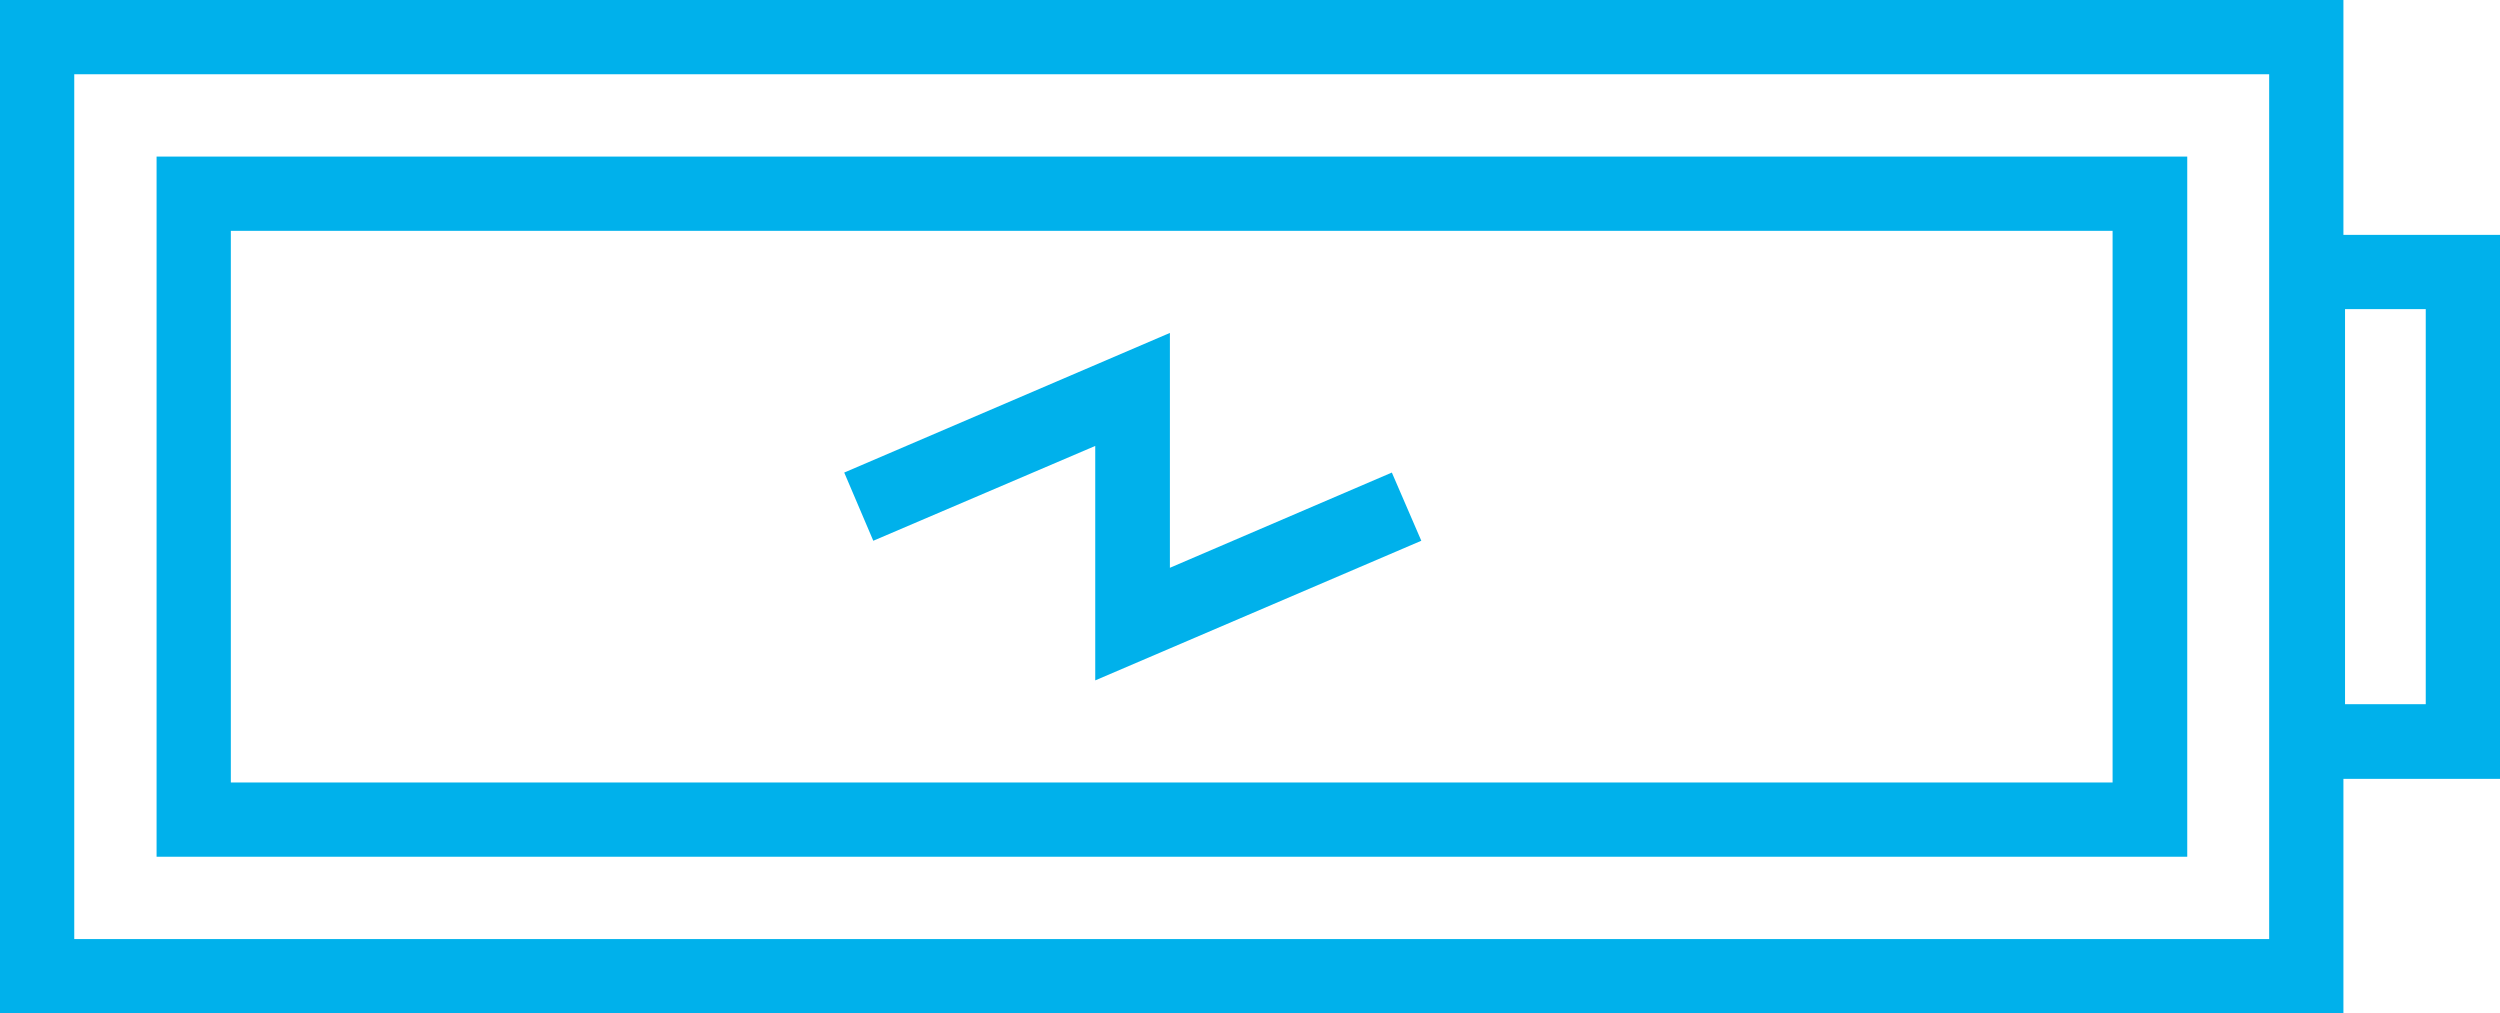
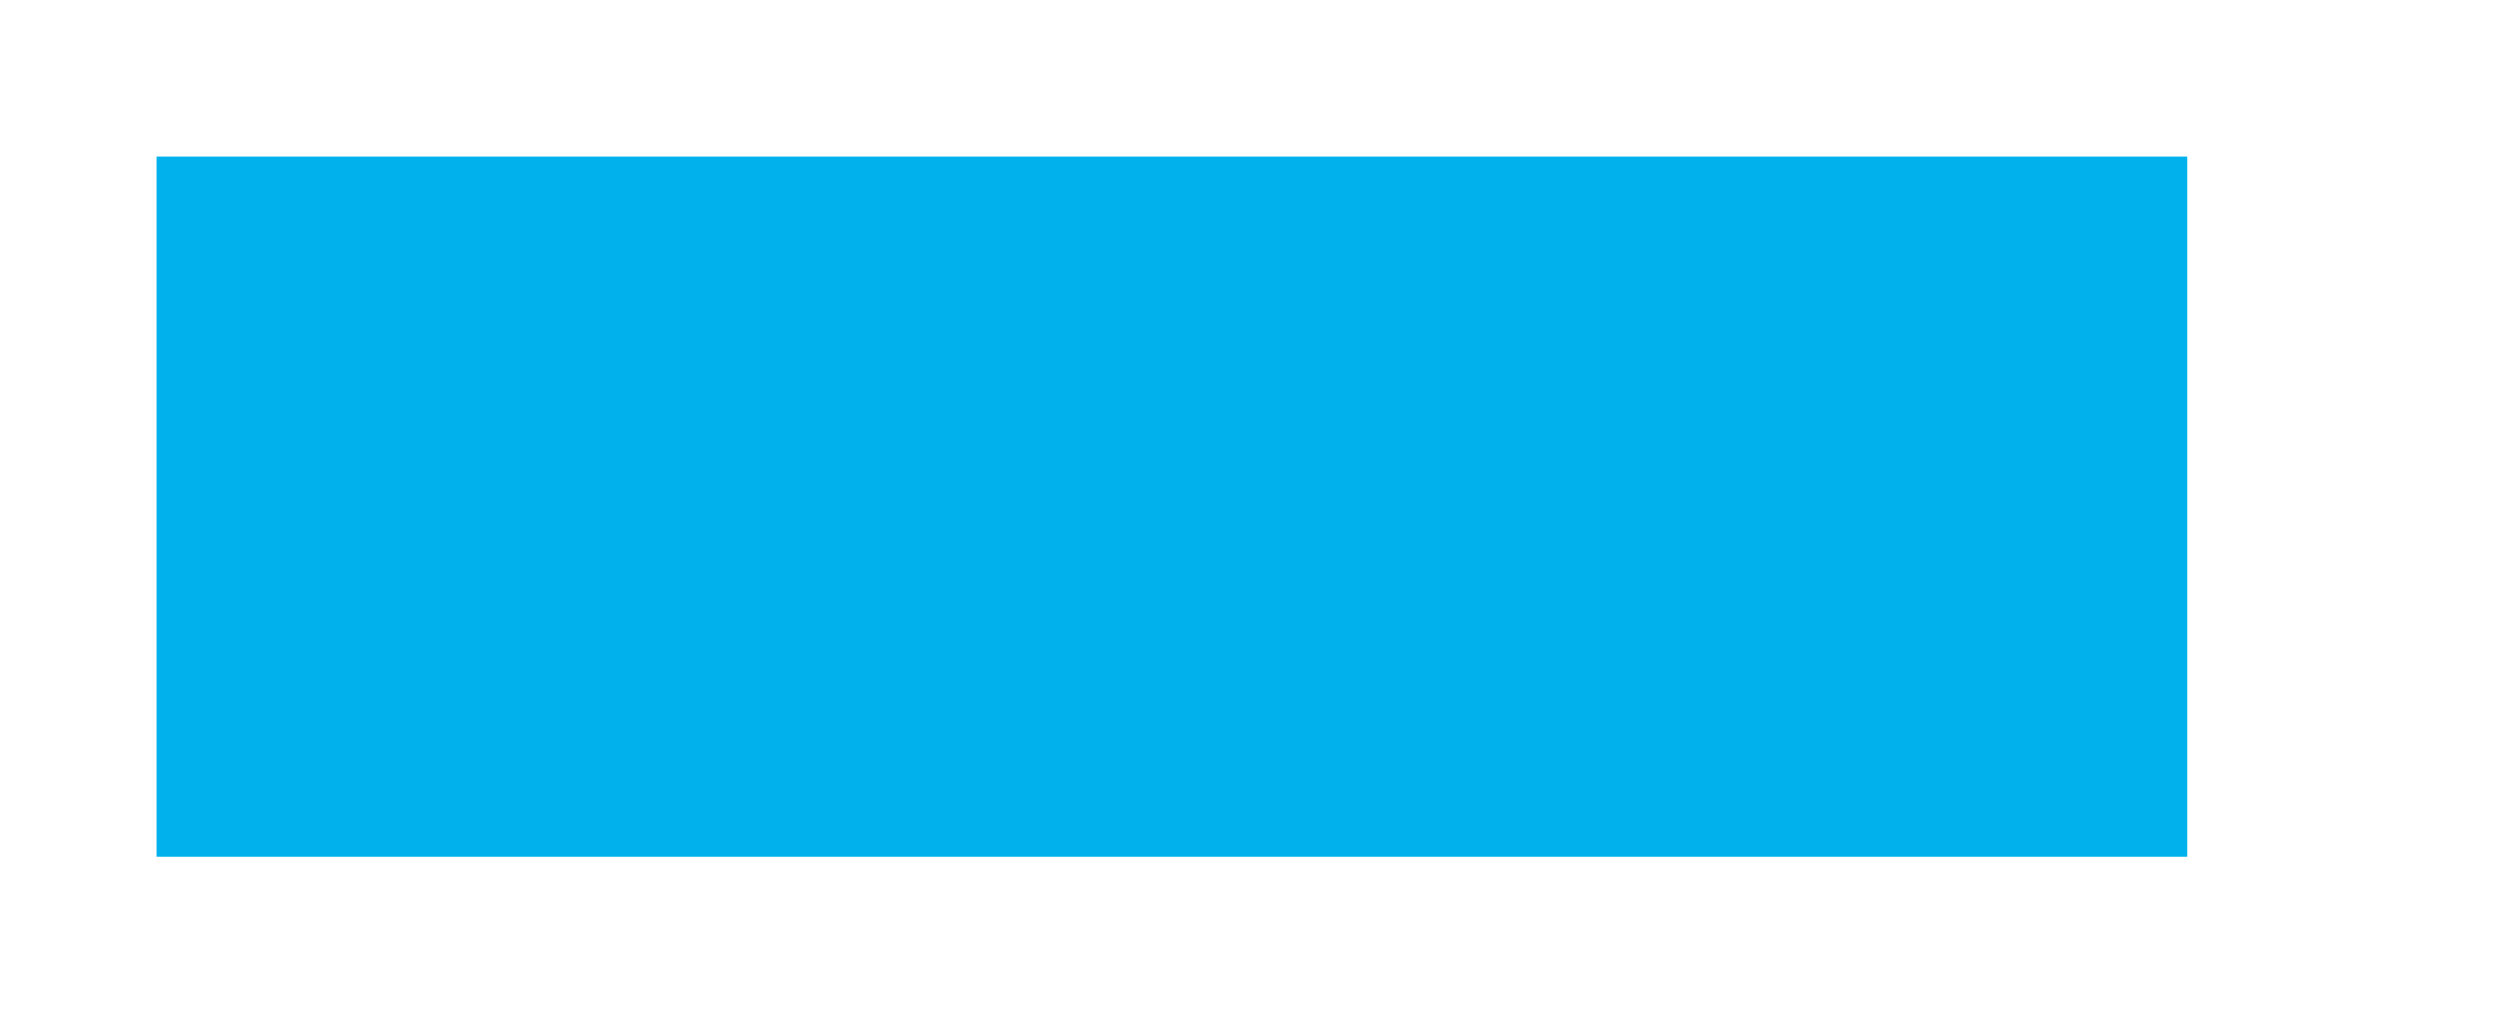
<svg xmlns="http://www.w3.org/2000/svg" viewBox="0 0 61.95 25.11">
  <defs>
    <style>.cls-1{fill:#00b1eb;}</style>
  </defs>
  <g id="Layer_2" data-name="Layer 2">
    <g id="Layer_1-2" data-name="Layer 1">
-       <path class="cls-1" d="M62,5.82H58.07V0H0V25.11H58.07V19.3H62ZM56.23,23.27H1.84V1.84H56.23Zm3.88-5.82h-2V7.66h2Z" />
-       <path class="cls-1" d="M54.2,3.88H3.88V21.23H54.2ZM52.35,19.39H5.72V5.72H52.35Z" />
-       <polygon class="cls-1" points="27.14 11.05 27.14 16.86 35.22 13.4 34.49 11.71 28.99 14.07 28.99 8.25 20.92 11.71 21.64 13.4 27.14 11.05" />
+       <path class="cls-1" d="M54.2,3.88H3.88V21.23H54.2ZM52.35,19.39V5.72H52.35Z" />
    </g>
  </g>
</svg>